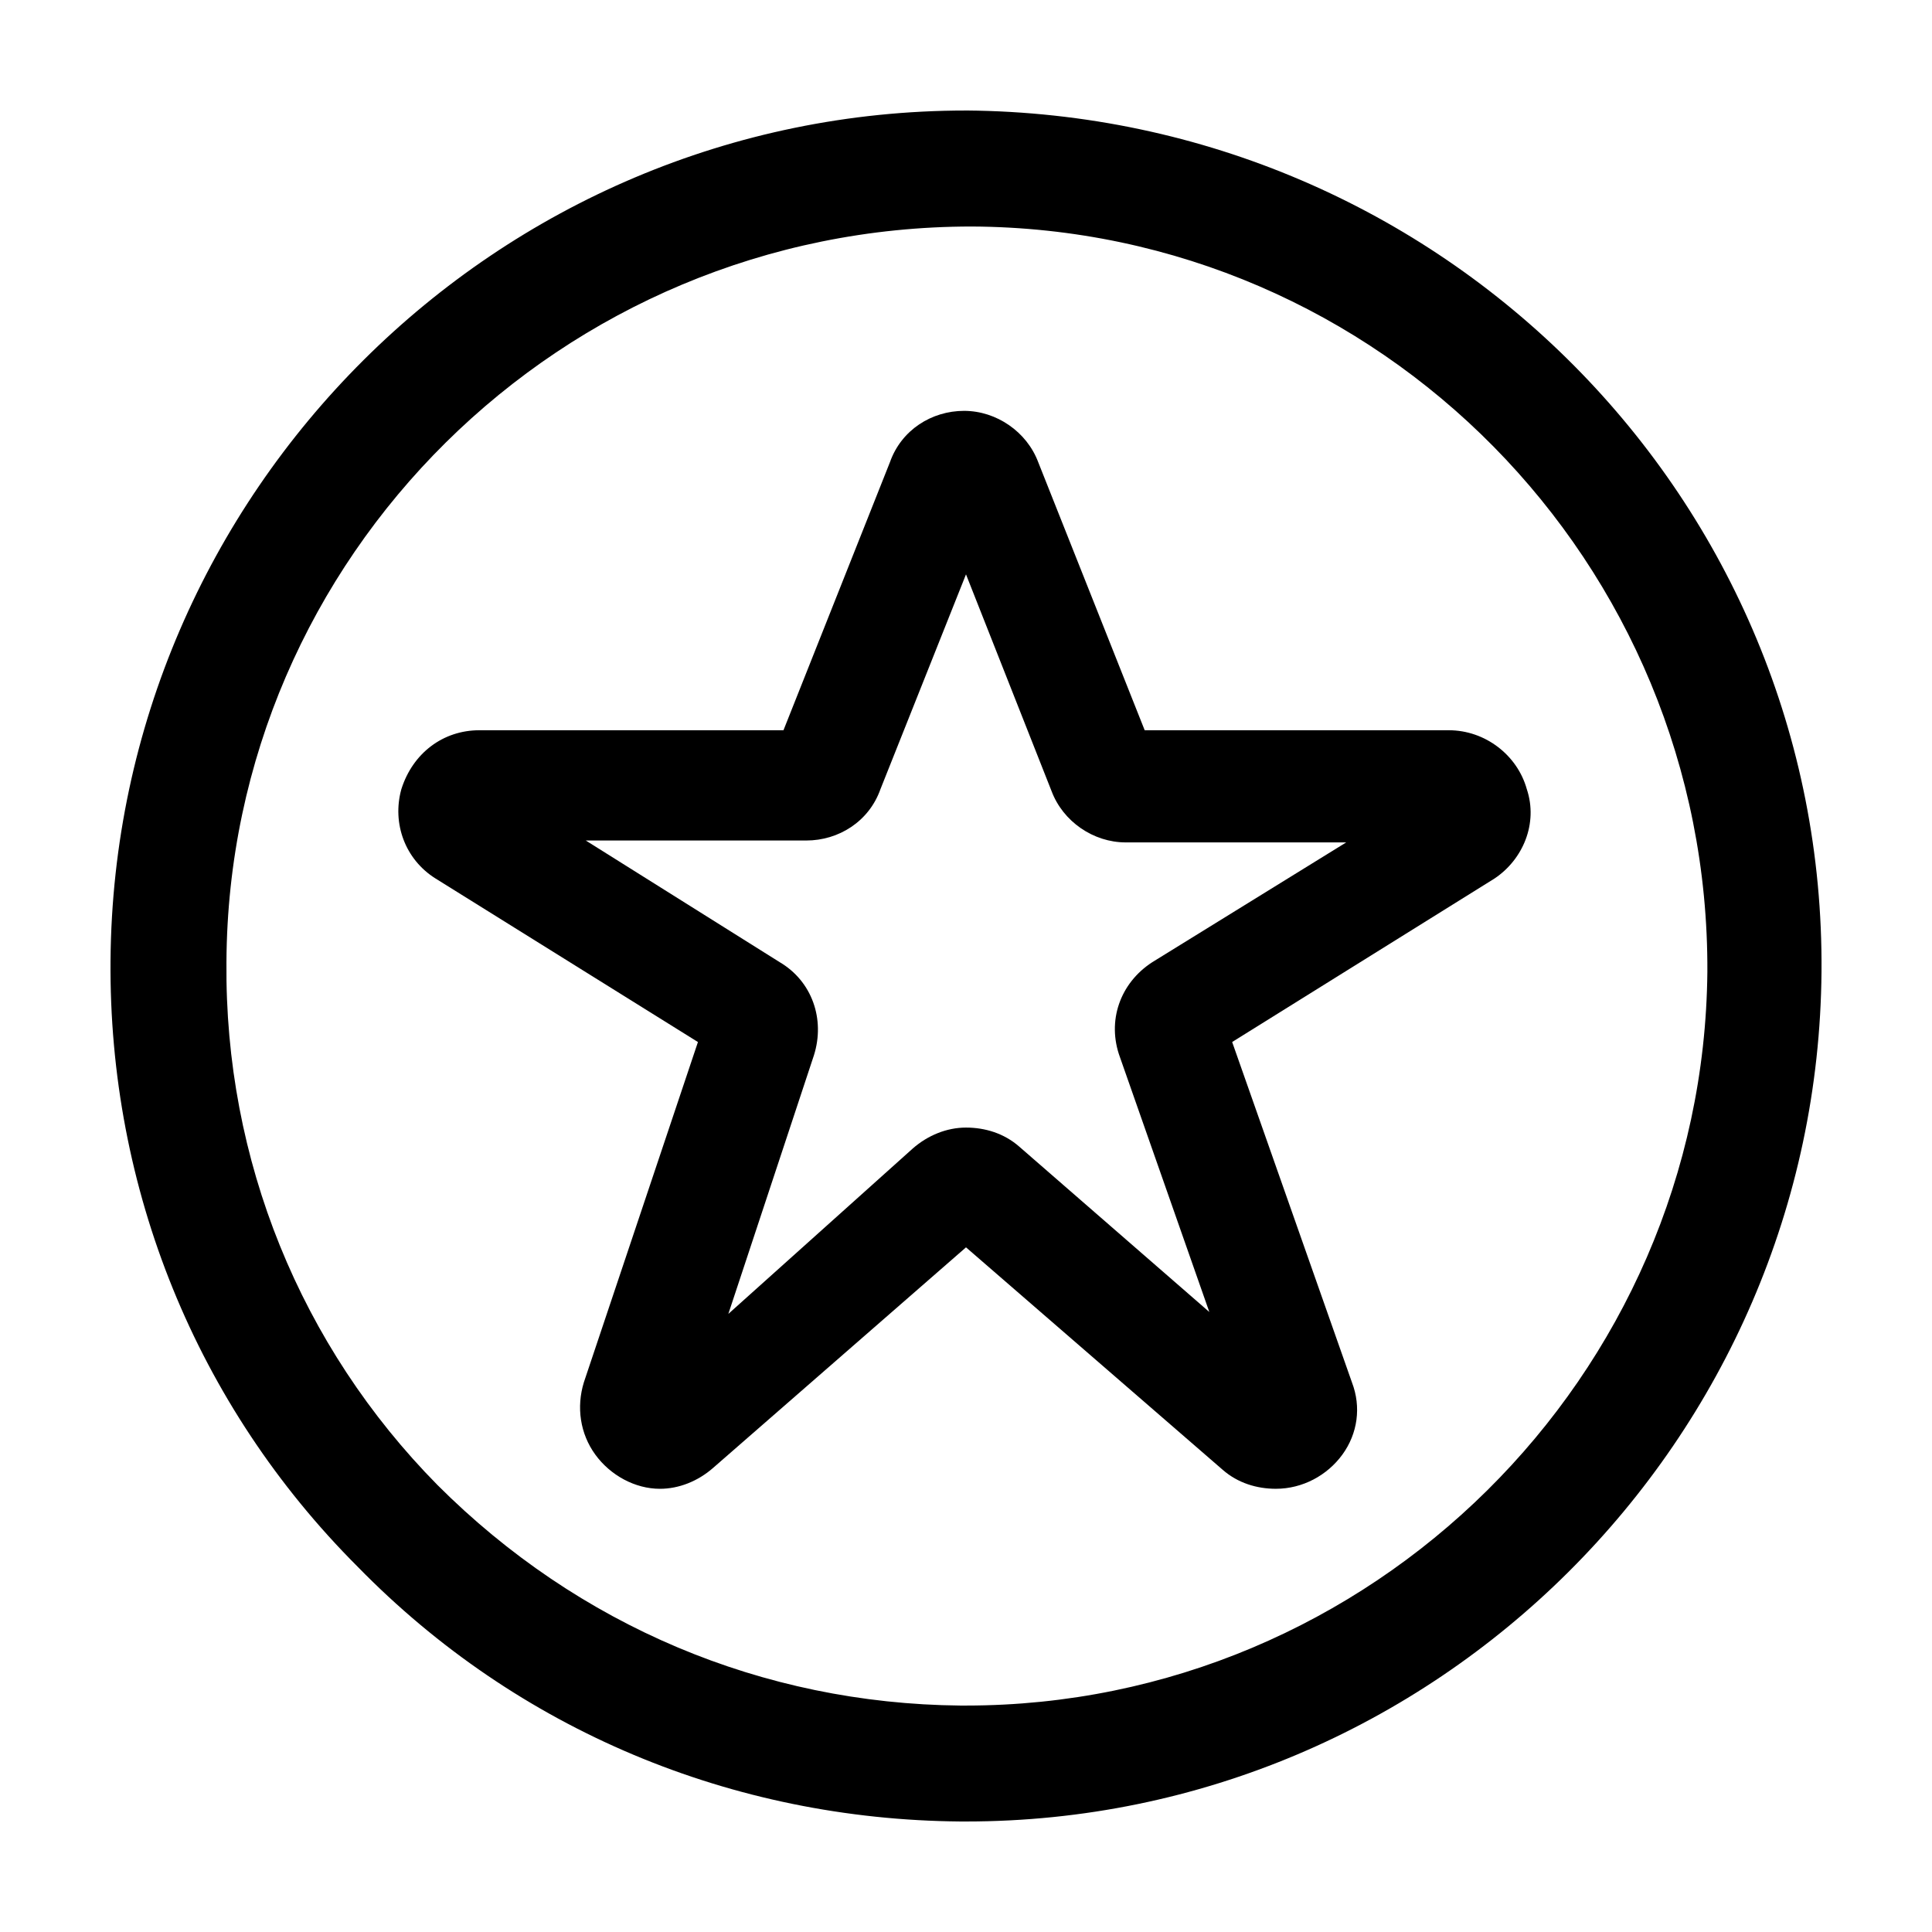
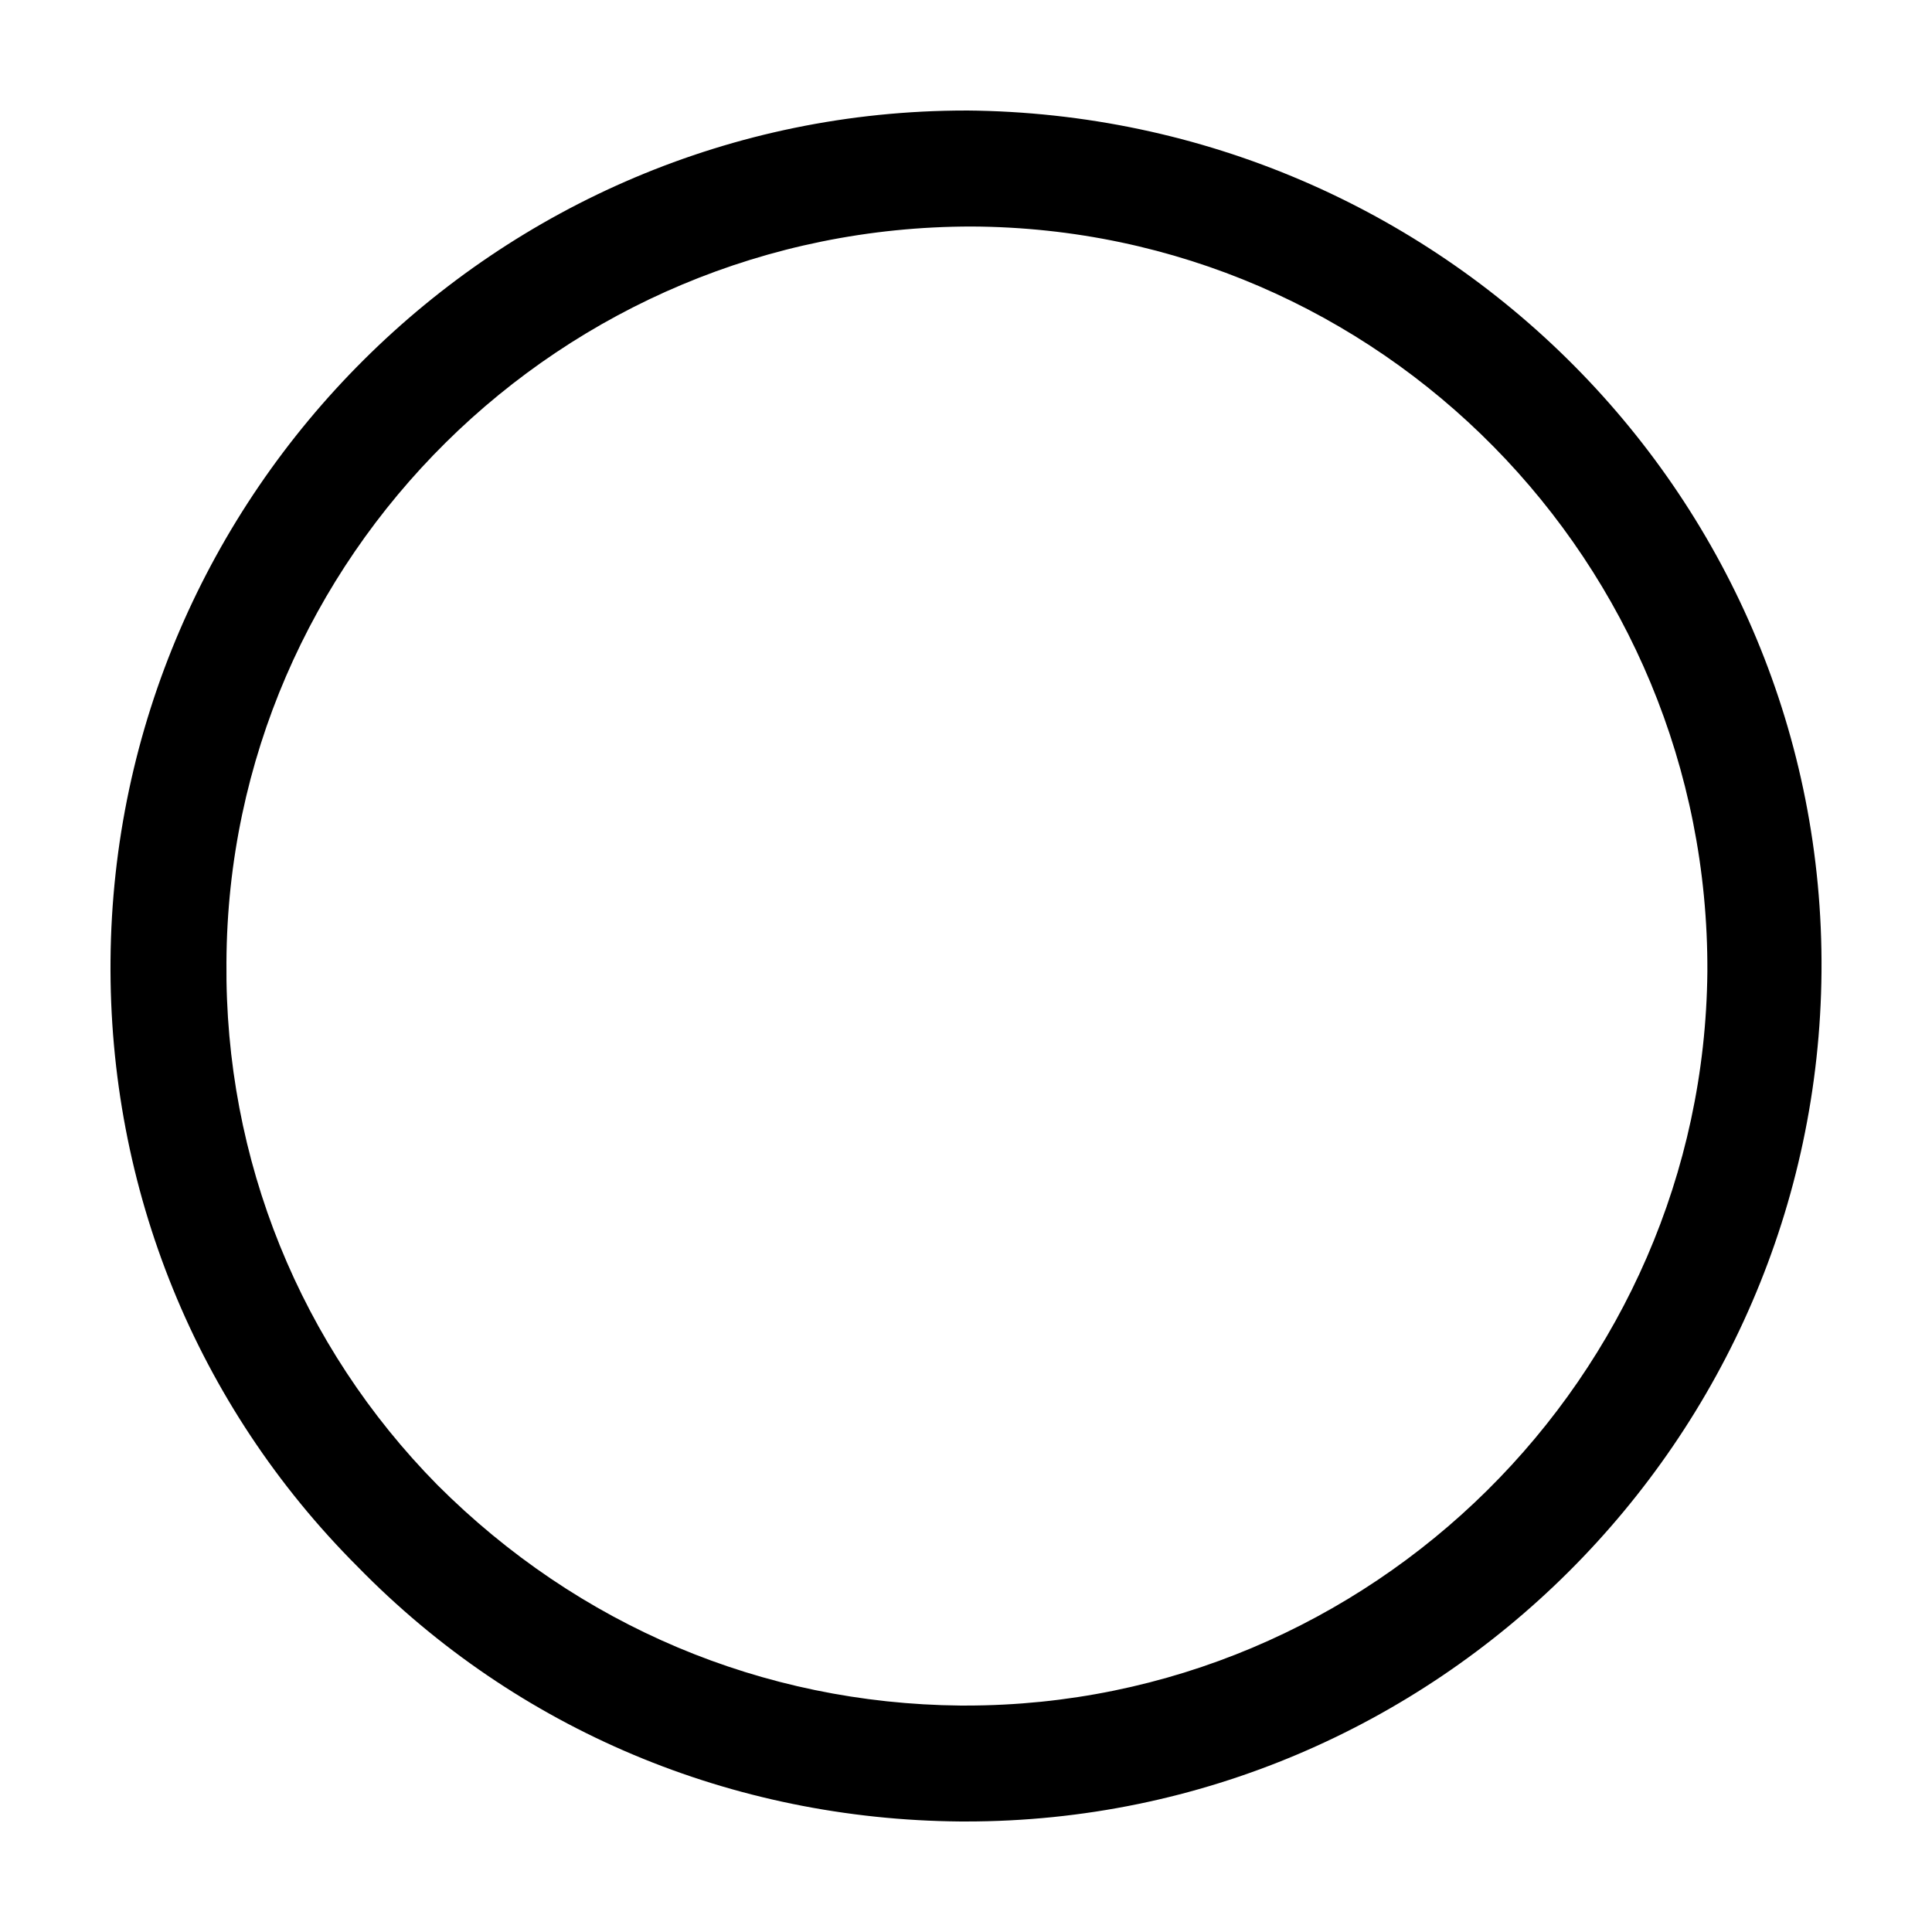
<svg xmlns="http://www.w3.org/2000/svg" fill="#000000" width="800px" height="800px" version="1.1" viewBox="144 144 512 512">
  <g>
    <path d="m400 173.29c-124.44 0-225.71 101.27-226.71 225.2-0.504 60.457 22.672 117.89 65.496 160.71 42.32 43.328 99.25 67.008 159.71 67.512h1.512c124.44 0 225.71-101.27 226.71-225.2 1.004-124.95-100.26-227.22-226.71-228.23zm0 422.7h-1.512c-52.395-0.504-101.27-21.16-138.55-58.441-36.277-36.777-56.43-86.152-55.926-138.55 0.504-107.31 88.672-194.97 197.49-194.97 108.32 0.504 195.48 89.176 194.97 197.49-1.004 107.31-89.172 194.47-196.48 194.47z" />
-     <path d="m548.62 353.14c-2.519-9.07-11.082-15.617-20.656-15.617h-80.609l-28.215-71.039c-3.023-8.062-11.082-13.602-19.648-13.602-8.566 0-16.625 5.039-19.648 13.602l-28.215 71.039h-80.609c-9.574 0-17.633 6.047-20.656 15.617-2.519 9.07 1.008 18.641 9.07 23.68l69.527 43.328-30.23 90.184c-2.016 6.551-1.008 13.602 3.023 19.145s10.578 9.07 17.129 9.07c5.039 0 10.078-2.016 14.105-5.543l67.012-58.445 68.016 58.945c4.031 3.527 9.07 5.039 14.105 5.039 7.055 0 13.602-3.527 17.633-9.07 4.031-5.543 5.039-12.594 2.519-19.145l-31.738-90.184 69.527-43.328c7.551-5.035 11.582-14.609 8.559-23.676zm-99.25 45.848c-8.566 5.543-12.09 15.617-8.566 25.191l23.68 67.512-50.383-43.832c-4.031-3.527-9.07-5.039-14.105-5.039-5.039 0-10.078 2.016-14.105 5.543l-48.871 43.832 22.676-68.523c3.023-9.574-0.504-19.648-9.07-24.688l-51.387-32.242h58.441c8.566 0 16.625-5.039 19.648-13.602l22.672-56.93 22.672 57.434c3.023 8.062 11.082 13.602 19.648 13.602h58.441z" />
  </g>
</svg>